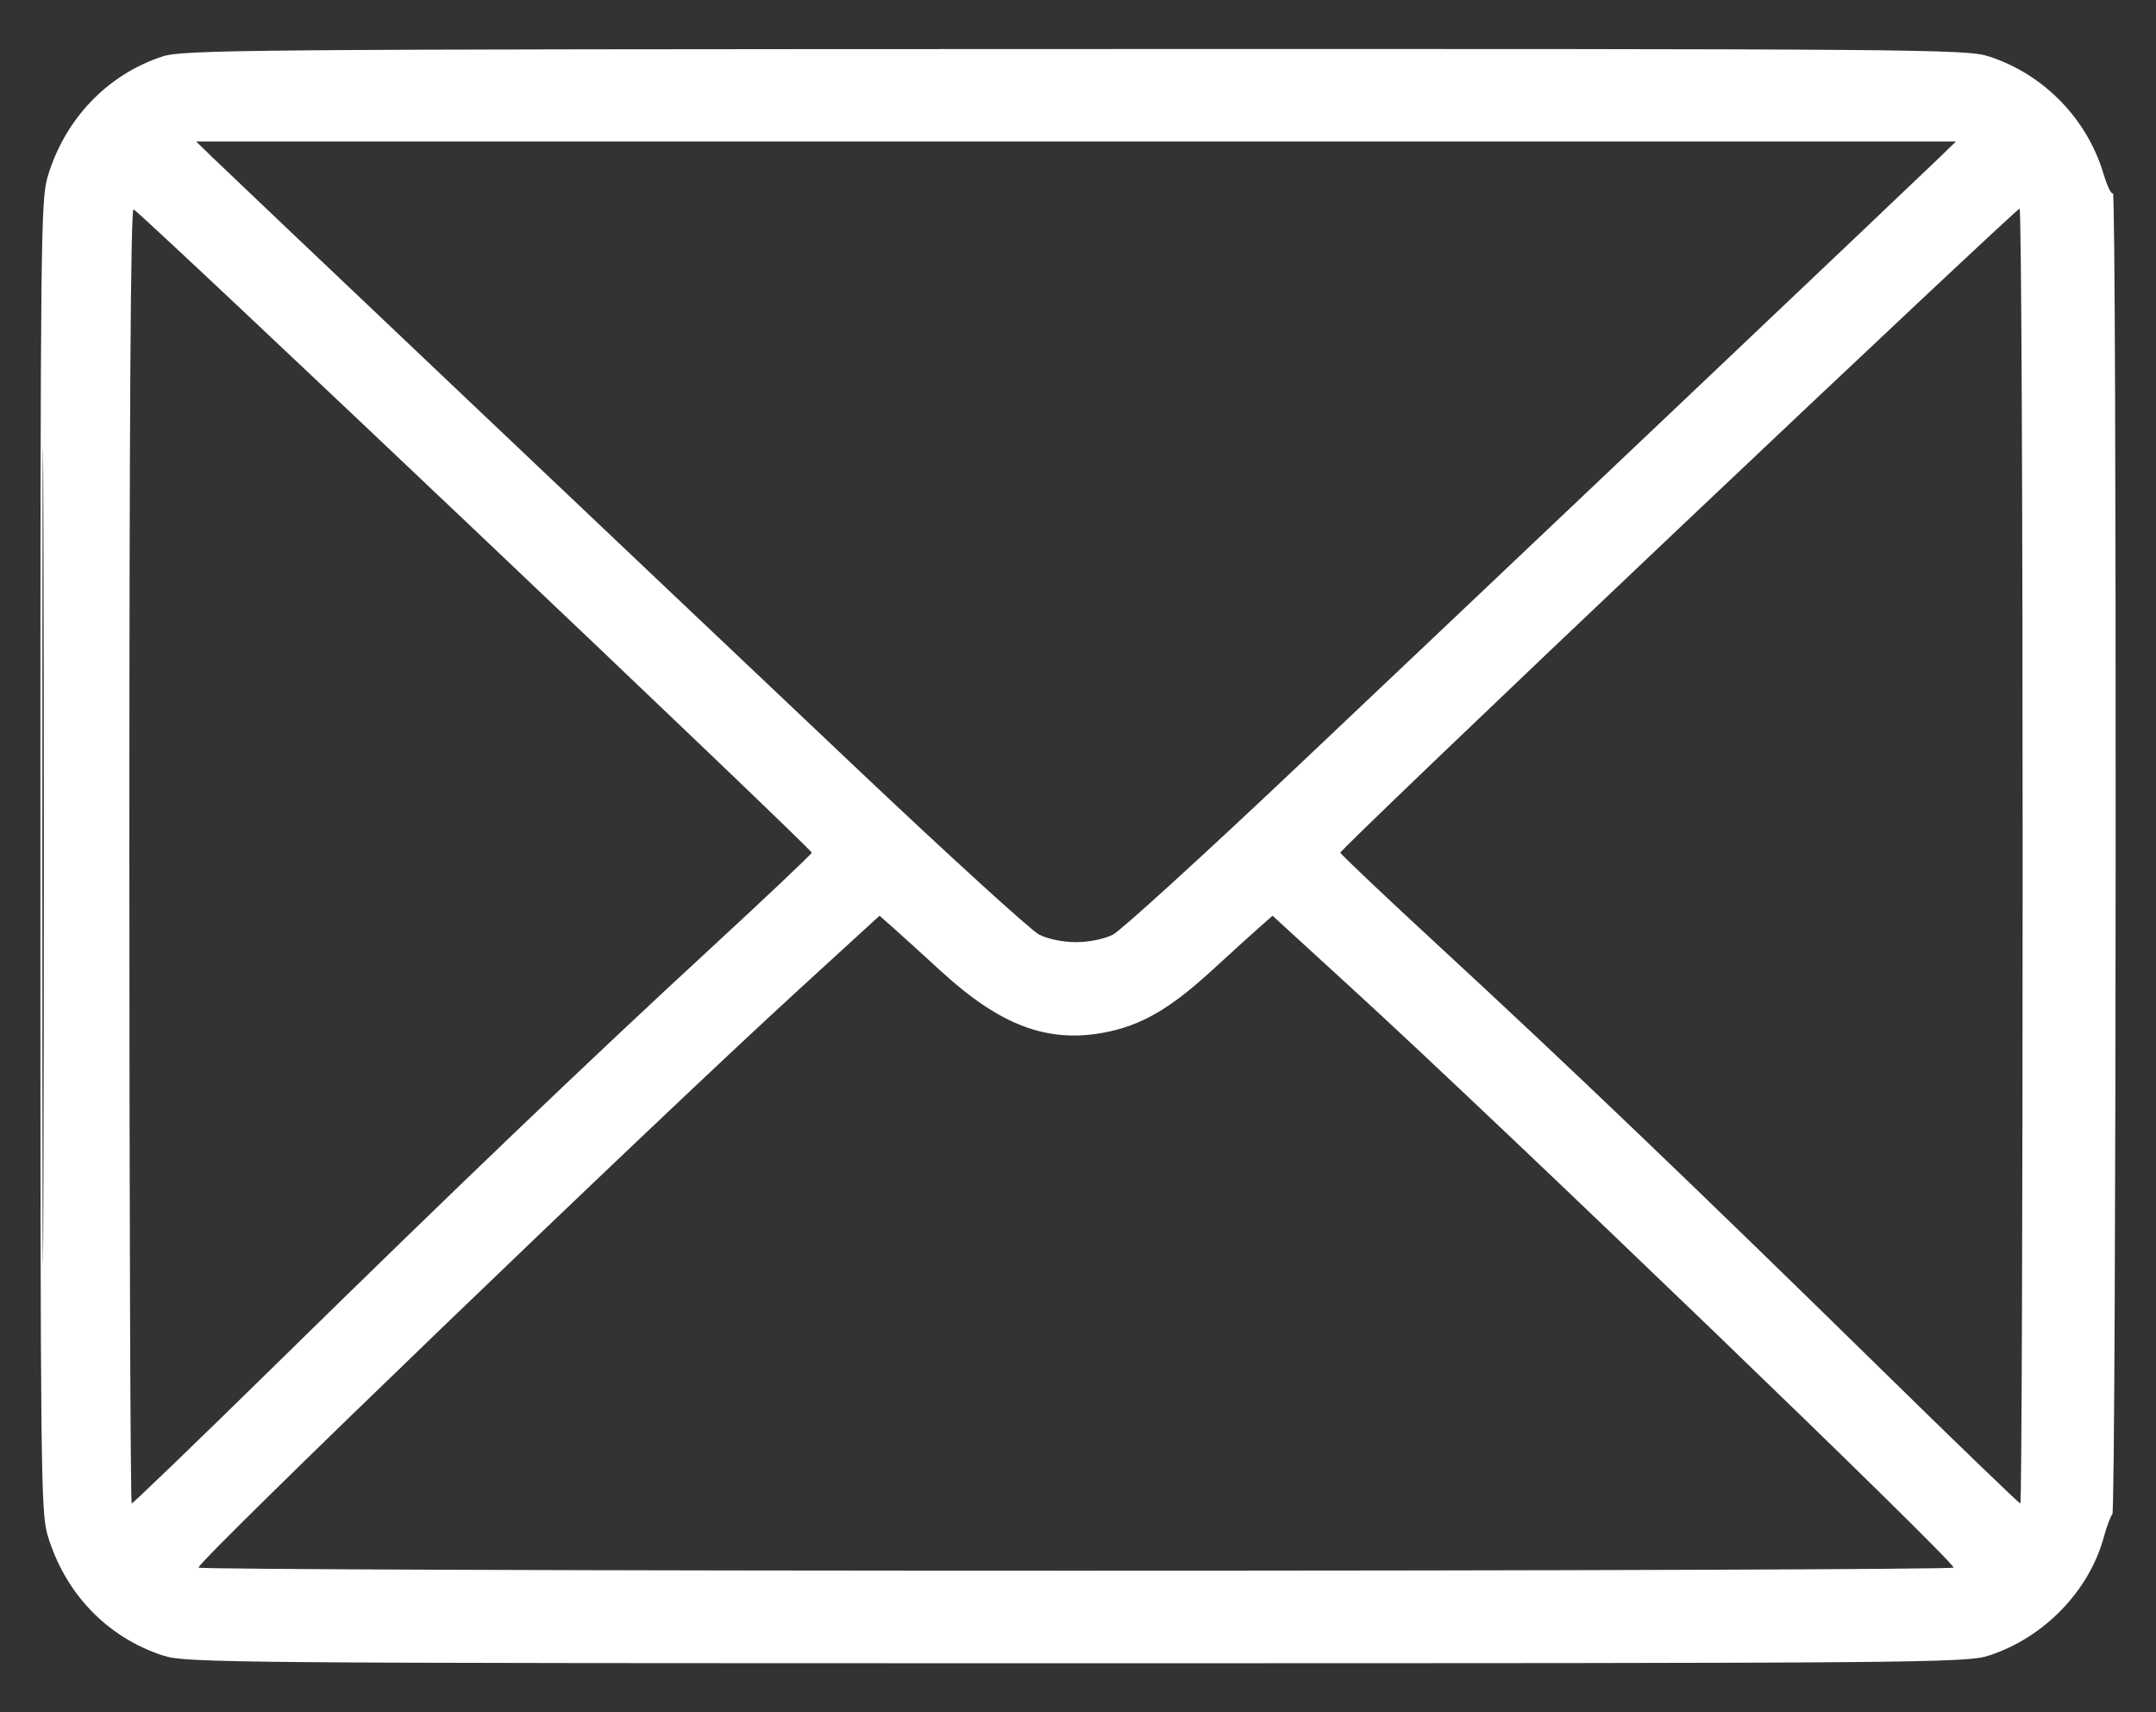
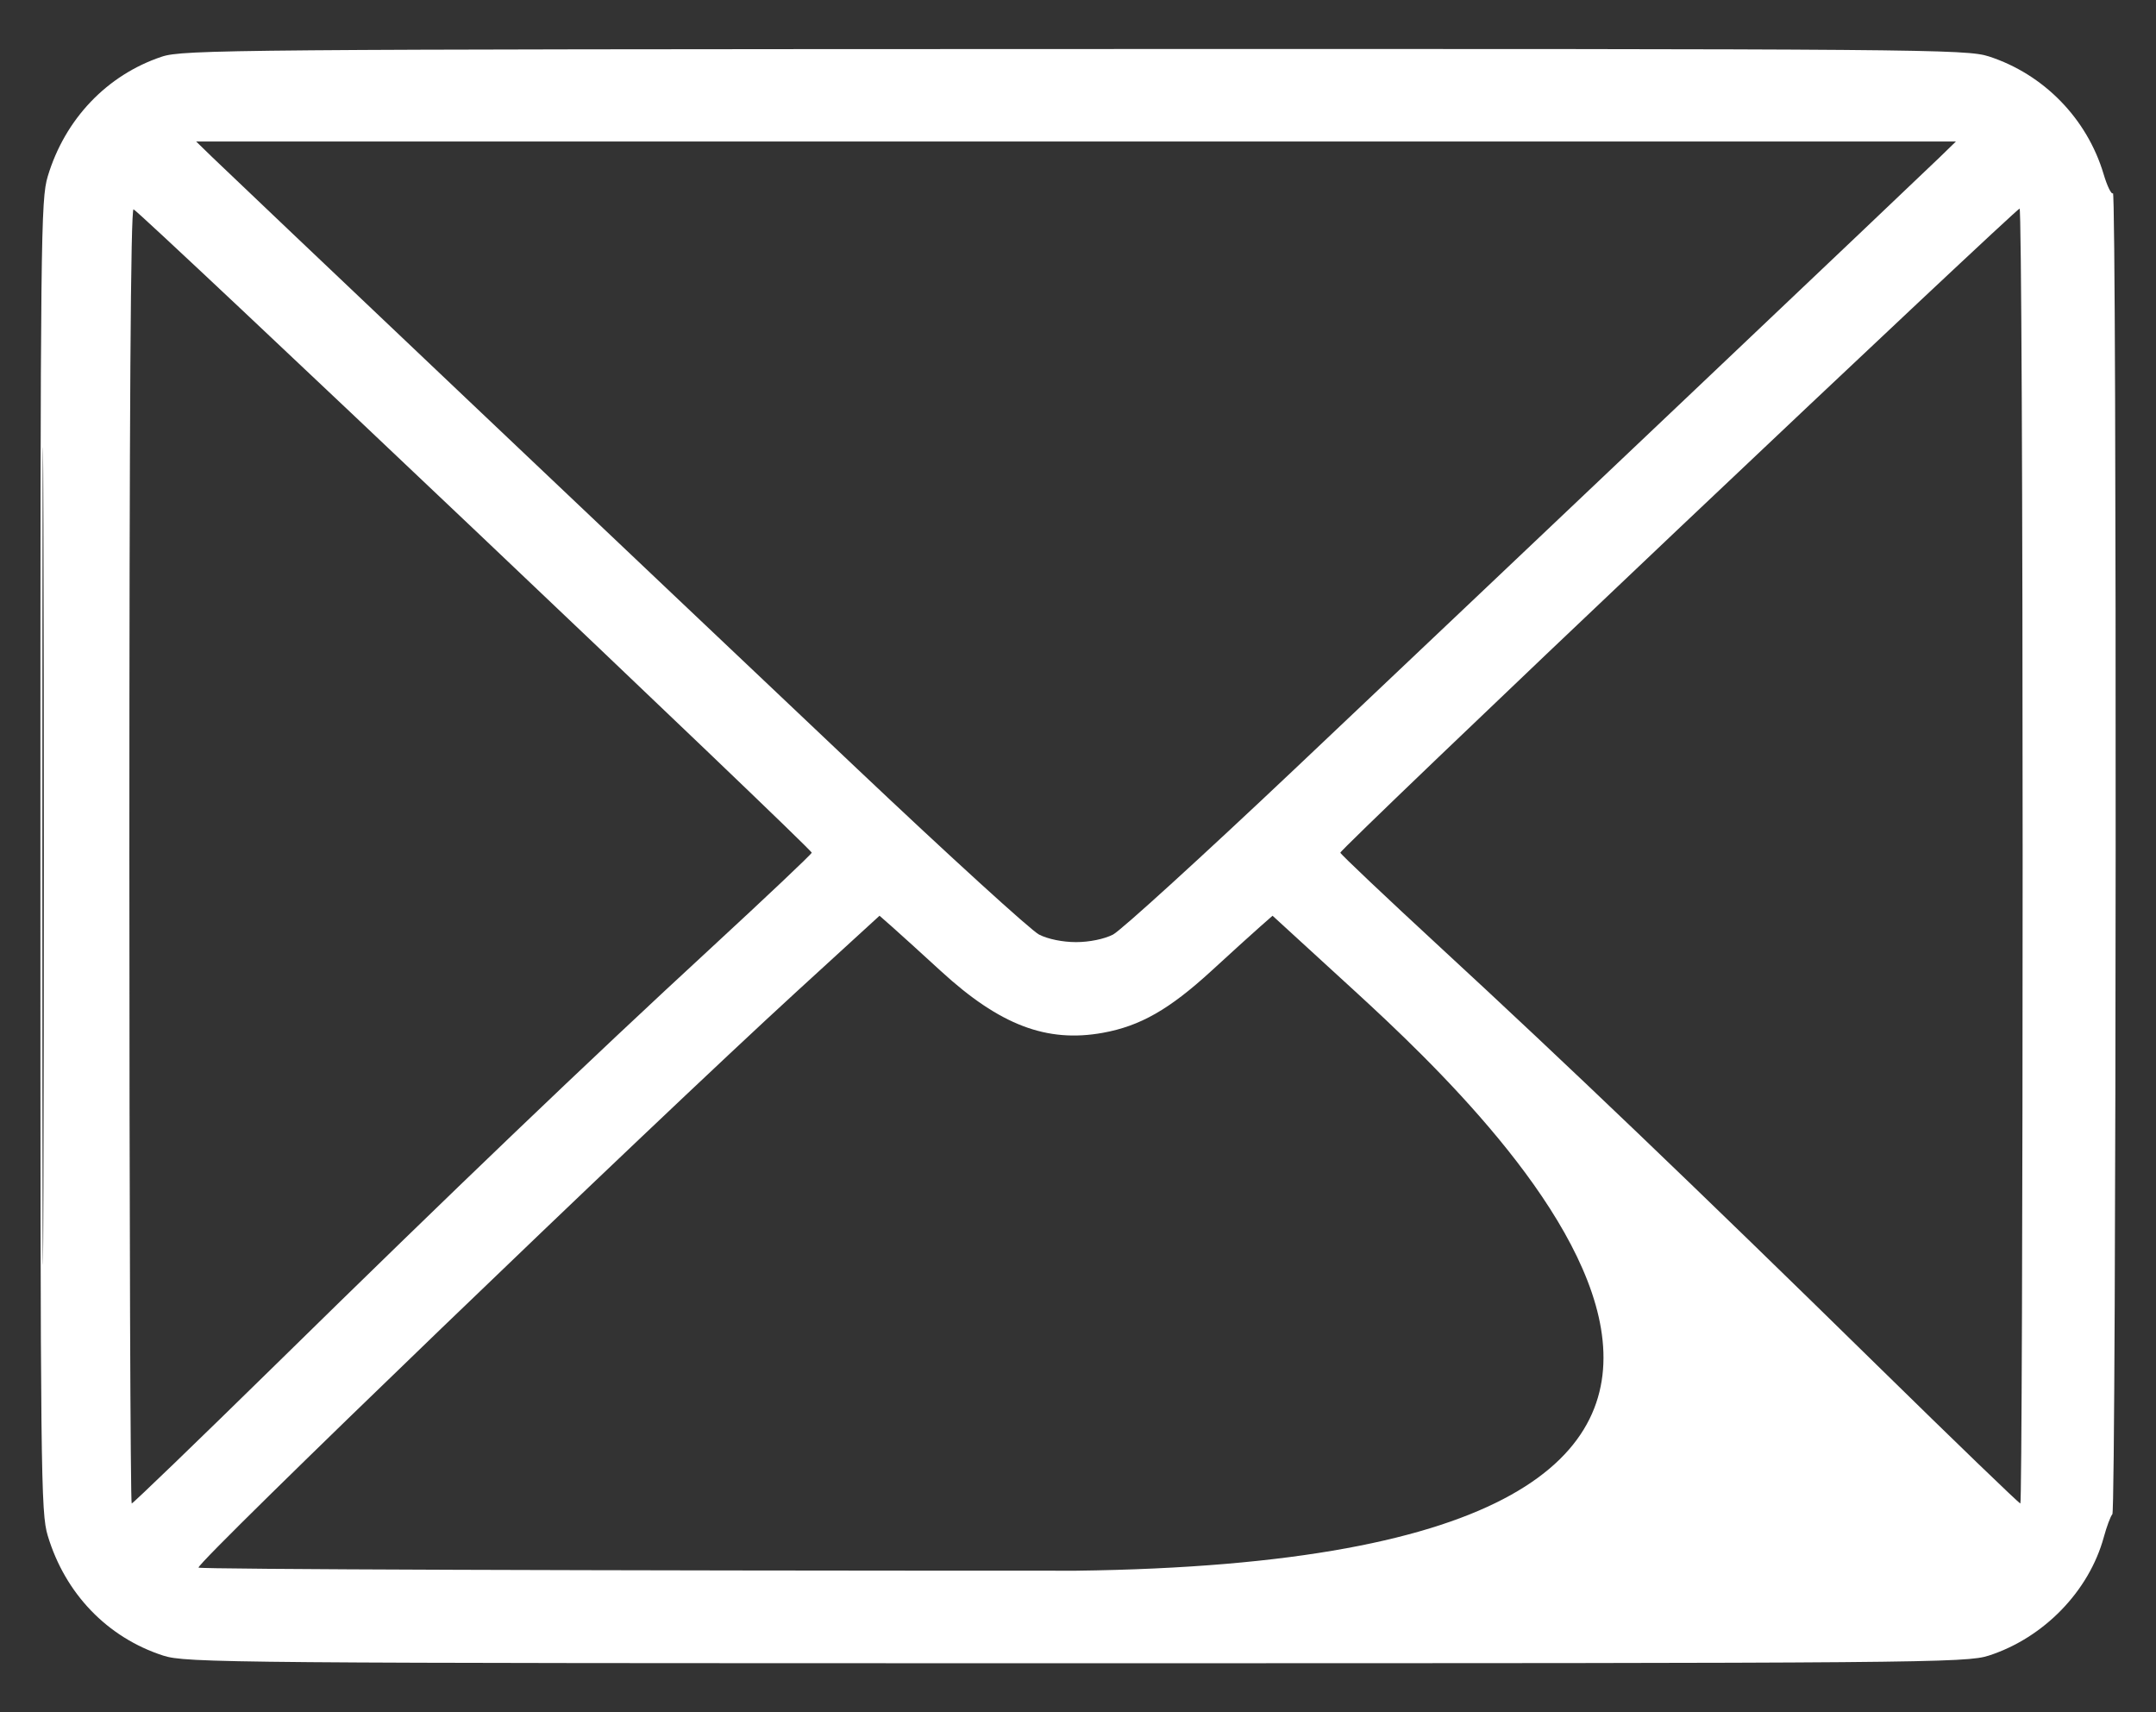
<svg xmlns="http://www.w3.org/2000/svg" width="34" height="27" viewBox="0 0 34 27" fill="none">
  <rect x="0" y="0" width="34" height="27" fill="#333333" stroke="none" />
-   <path fill-rule="evenodd" clip-rule="evenodd" d="M2.551 0.894C1.687 1.182 1.024 1.878 0.753 2.781C0.643 3.149 0.637 3.689 0.637 13.498C0.637 23.308 0.643 23.848 0.753 24.216C1.028 25.13 1.693 25.821 2.572 26.106C2.928 26.222 3.578 26.227 16.969 26.227C30.359 26.227 31.01 26.222 31.365 26.106C32.231 25.825 32.944 25.091 33.177 24.238C33.222 24.074 33.282 23.911 33.312 23.877C33.375 23.802 33.384 2.981 33.321 3.047C33.297 3.072 33.23 2.935 33.173 2.743C32.912 1.87 32.23 1.171 31.365 0.89C31.009 0.775 30.364 0.77 16.947 0.773C3.698 0.777 2.882 0.783 2.551 0.894ZM3.348 2.479C3.692 2.813 10.237 9.02 13.515 12.121C14.966 13.494 16.258 14.671 16.386 14.737C16.524 14.808 16.759 14.856 16.969 14.856C17.178 14.856 17.413 14.808 17.552 14.737C17.679 14.671 18.971 13.494 20.423 12.121C23.701 9.02 30.246 2.813 30.59 2.479L30.845 2.231H16.969H3.093L3.348 2.479ZM0.668 13.498C0.668 19.241 0.675 21.59 0.685 18.719C0.694 15.848 0.694 11.149 0.685 8.278C0.675 5.406 0.668 7.755 0.668 13.498ZM2.04 13.493C2.04 19.111 2.057 23.708 2.077 23.708C2.097 23.708 3.11 22.731 4.328 21.537C7.169 18.75 9.262 16.747 11.224 14.938C12.085 14.143 12.795 13.472 12.801 13.446C12.813 13.394 2.211 3.337 2.106 3.301C2.061 3.285 2.04 6.5 2.04 13.493ZM26.464 8.344C23.528 11.124 21.131 13.42 21.137 13.446C21.143 13.472 21.852 14.143 22.713 14.938C24.675 16.747 26.768 18.75 29.61 21.537C30.828 22.731 31.84 23.708 31.861 23.708C31.881 23.708 31.897 19.113 31.897 13.498C31.897 7.883 31.876 3.289 31.849 3.289C31.823 3.289 29.4 5.564 26.464 8.344ZM12.564 15.635C10.184 17.815 3.143 24.595 3.13 24.719C3.127 24.746 9.355 24.768 16.969 24.768C24.583 24.768 30.811 24.746 30.808 24.719C30.795 24.595 23.753 17.815 21.373 15.635L20.068 14.44L19.869 14.615C19.759 14.712 19.413 15.025 19.101 15.312C18.439 15.918 17.982 16.179 17.392 16.286C16.506 16.446 15.767 16.165 14.837 15.312C14.524 15.025 14.179 14.712 14.069 14.615L13.87 14.44L12.564 15.635Z" fill="white" />
+   <path fill-rule="evenodd" clip-rule="evenodd" d="M2.551 0.894C1.687 1.182 1.024 1.878 0.753 2.781C0.643 3.149 0.637 3.689 0.637 13.498C0.637 23.308 0.643 23.848 0.753 24.216C1.028 25.13 1.693 25.821 2.572 26.106C2.928 26.222 3.578 26.227 16.969 26.227C30.359 26.227 31.01 26.222 31.365 26.106C32.231 25.825 32.944 25.091 33.177 24.238C33.222 24.074 33.282 23.911 33.312 23.877C33.375 23.802 33.384 2.981 33.321 3.047C33.297 3.072 33.23 2.935 33.173 2.743C32.912 1.87 32.23 1.171 31.365 0.89C31.009 0.775 30.364 0.77 16.947 0.773C3.698 0.777 2.882 0.783 2.551 0.894ZM3.348 2.479C3.692 2.813 10.237 9.02 13.515 12.121C14.966 13.494 16.258 14.671 16.386 14.737C16.524 14.808 16.759 14.856 16.969 14.856C17.178 14.856 17.413 14.808 17.552 14.737C17.679 14.671 18.971 13.494 20.423 12.121C23.701 9.02 30.246 2.813 30.59 2.479L30.845 2.231H16.969H3.093L3.348 2.479ZM0.668 13.498C0.668 19.241 0.675 21.59 0.685 18.719C0.694 15.848 0.694 11.149 0.685 8.278C0.675 5.406 0.668 7.755 0.668 13.498ZM2.04 13.493C2.04 19.111 2.057 23.708 2.077 23.708C2.097 23.708 3.11 22.731 4.328 21.537C7.169 18.75 9.262 16.747 11.224 14.938C12.085 14.143 12.795 13.472 12.801 13.446C12.813 13.394 2.211 3.337 2.106 3.301C2.061 3.285 2.04 6.5 2.04 13.493ZM26.464 8.344C23.528 11.124 21.131 13.42 21.137 13.446C21.143 13.472 21.852 14.143 22.713 14.938C24.675 16.747 26.768 18.75 29.61 21.537C30.828 22.731 31.84 23.708 31.861 23.708C31.881 23.708 31.897 19.113 31.897 13.498C31.897 7.883 31.876 3.289 31.849 3.289C31.823 3.289 29.4 5.564 26.464 8.344ZM12.564 15.635C10.184 17.815 3.143 24.595 3.13 24.719C3.127 24.746 9.355 24.768 16.969 24.768C30.795 24.595 23.753 17.815 21.373 15.635L20.068 14.44L19.869 14.615C19.759 14.712 19.413 15.025 19.101 15.312C18.439 15.918 17.982 16.179 17.392 16.286C16.506 16.446 15.767 16.165 14.837 15.312C14.524 15.025 14.179 14.712 14.069 14.615L13.87 14.44L12.564 15.635Z" fill="white" />
</svg>